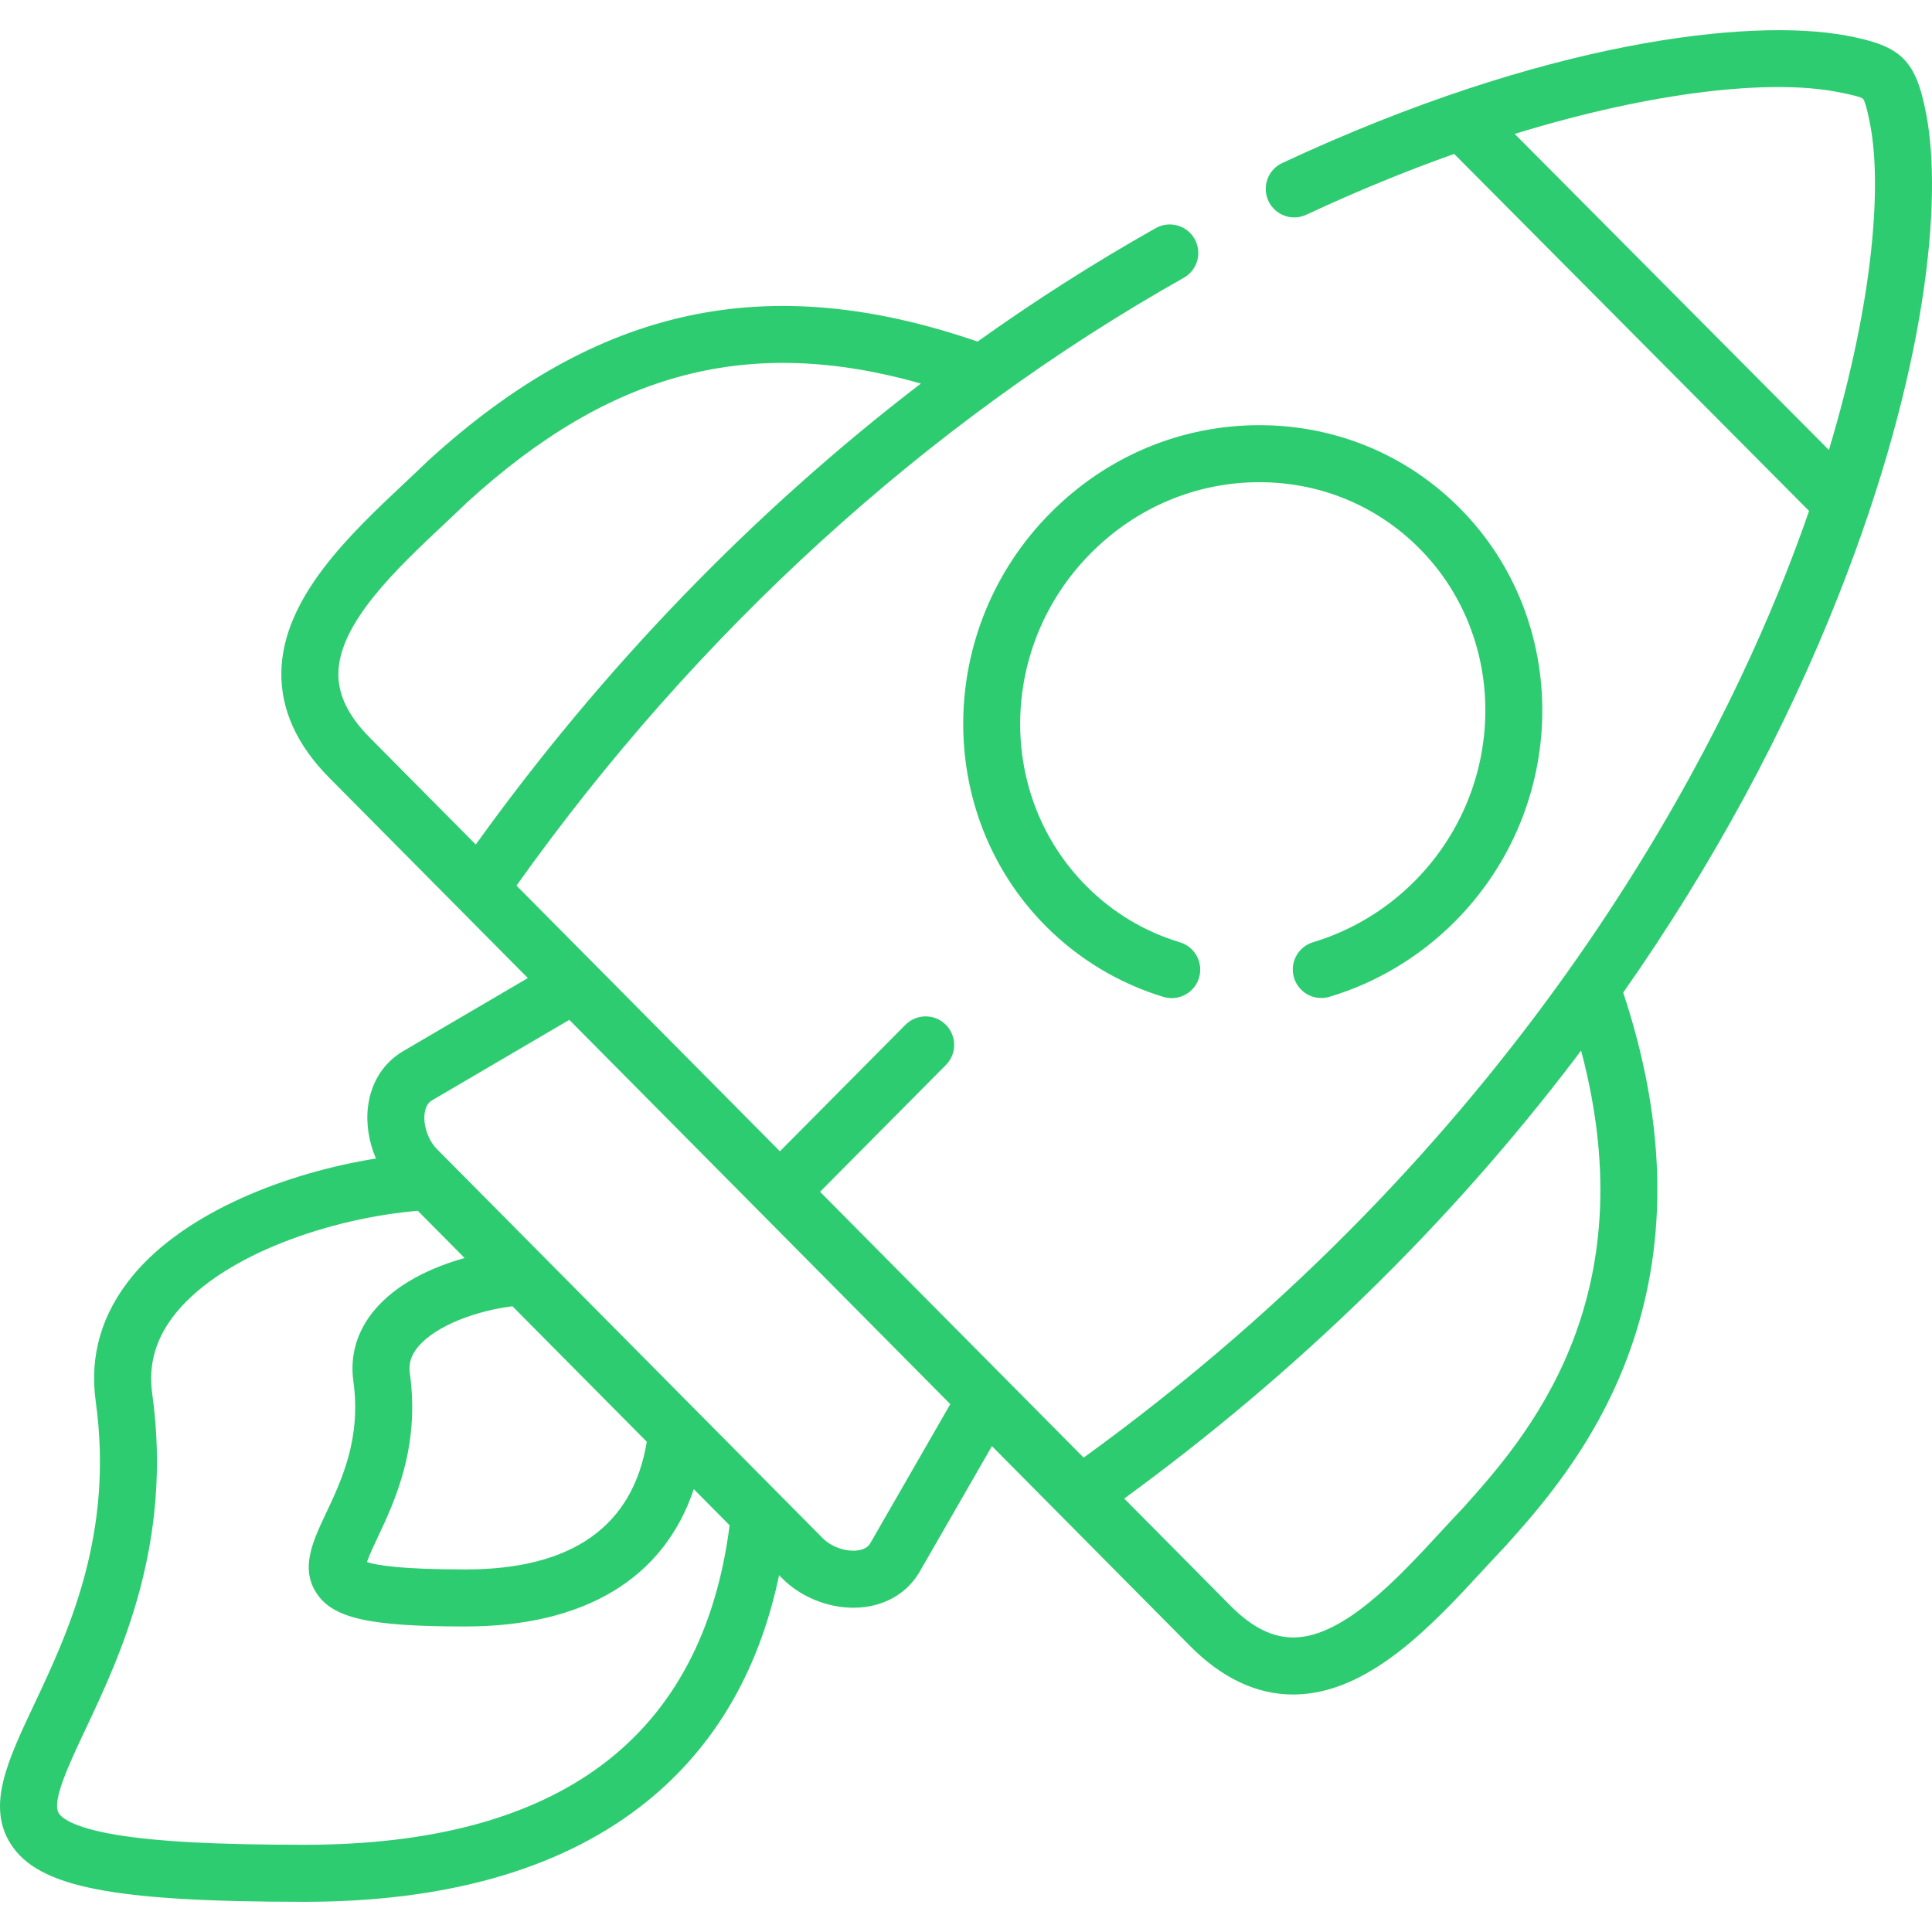
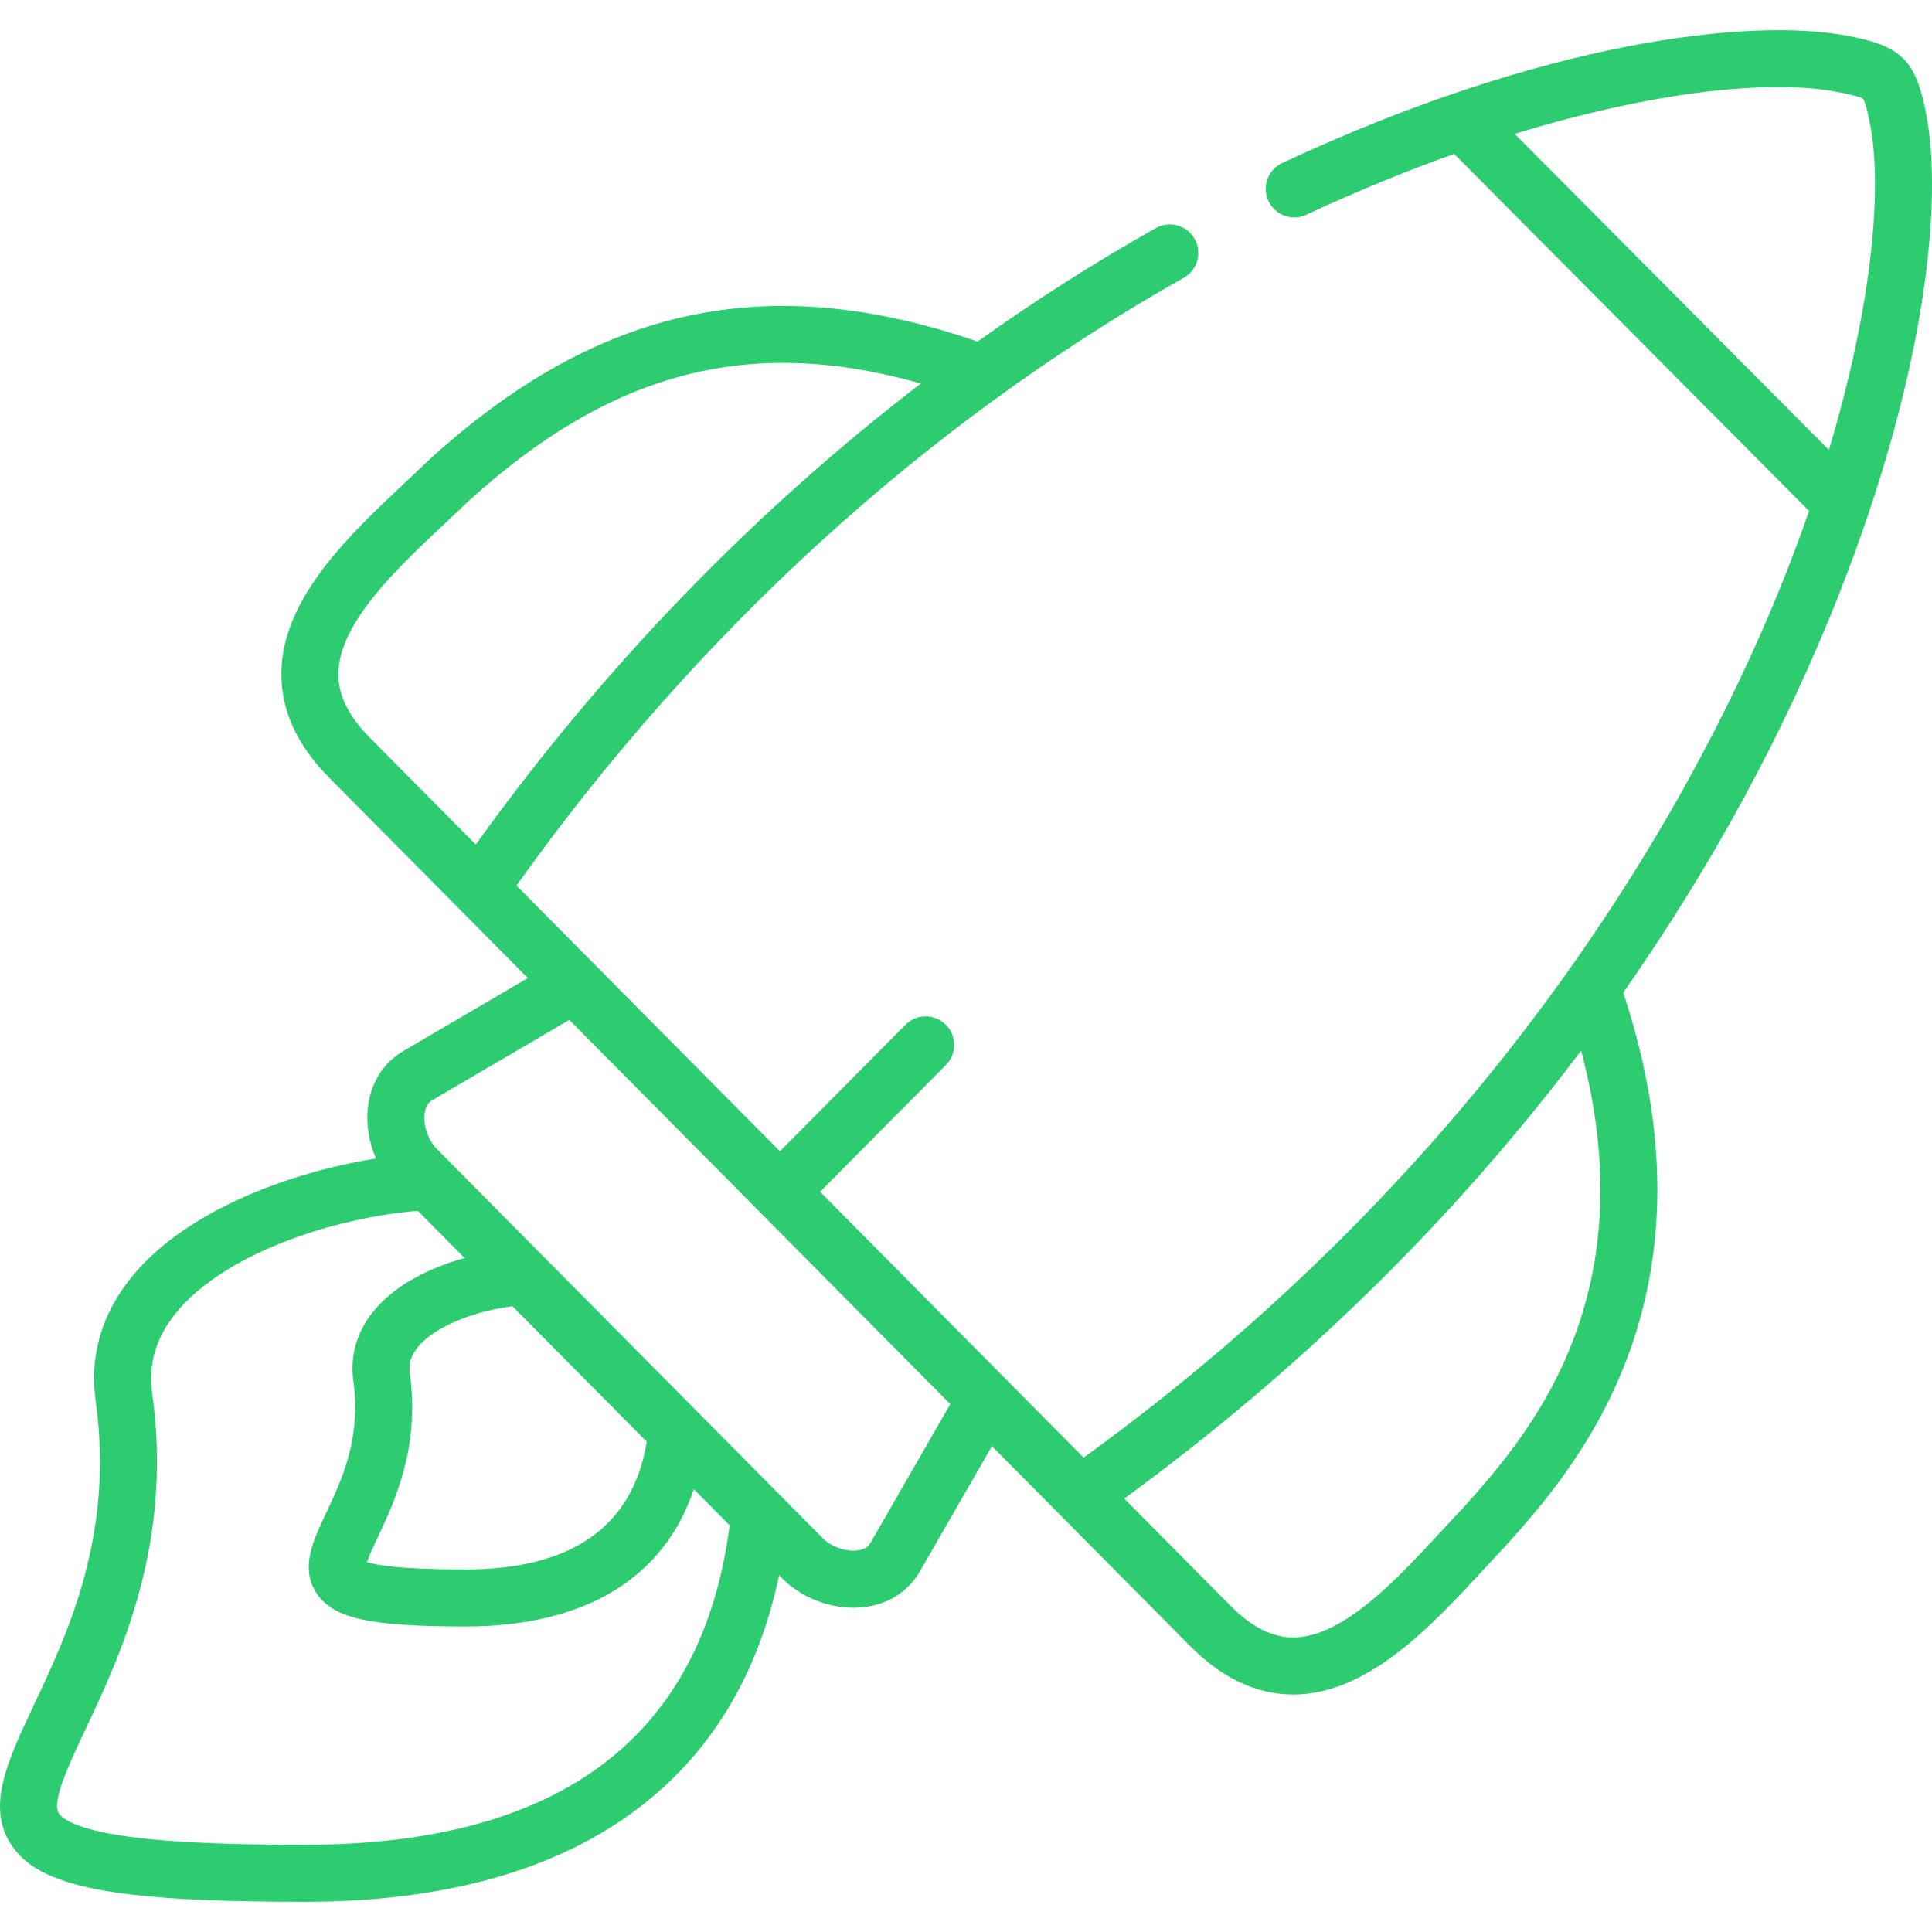
<svg xmlns="http://www.w3.org/2000/svg" id="Layer_1" height="64px" viewBox="0 0 512 512" width="64px">
  <path fill="#2ecc71" d="m510.499 30.411c-2.765-14.547-6.547-18.275-21.296-20.997-25.467-4.709-79.875 1.315-149.411 33.796-3.781 1.766-5.415 6.263-3.648 10.046 1.766 3.782 6.262 5.415 10.045 3.649 13.555-6.332 26.682-11.675 39.185-16.112l94.051 94.617c-1.893 5.441-3.957 11.028-6.22 16.767-20.658 52.33-72.145 151.65-186.027 234.111l-69.851-70.45 33.345-33.606c2.941-2.962 2.922-7.747-.041-10.687s-7.747-2.922-10.687.041l-33.259 33.519-69.812-70.41c47.784-67.154 108.815-122.766 176.84-161.075 3.637-2.048 4.924-6.657 2.877-10.294-2.048-3.638-6.656-4.924-10.293-2.877-16.158 9.1-31.925 19.154-47.233 30.074-55.715-19.179-100.753-9.387-145.553 31.524-.057.052-.112.103-.167.157-1.912 1.854-3.939 3.759-6.087 5.776-14.411 13.537-32.346 30.384-32.696 50.105-.176 9.929 4.095 19.36 12.694 28.032l34.431 34.726 18.195 18.351-33.032 19.37c-5.169 3.033-8.473 8.192-9.305 14.528-.605 4.606.189 9.519 2.09 13.93-23.51 3.753-50.428 14.054-64.475 31.071-8.194 9.927-11.488 21.137-9.79 33.317 4.903 35.278-7.368 61.303-16.328 80.305-7.059 14.975-12.637 26.804-6.214 36.935 7.277 11.477 26.918 15.35 77.835 15.35 37.13 0 66.946-8.379 88.62-24.905 19.201-14.641 31.671-35.335 37.187-61.652l.895.903c4.833 4.853 11.953 7.72 18.804 7.72 1.02 0 2.035-.063 3.034-.193 6.352-.826 11.516-4.16 14.551-9.405l19.118-33.228 11.27 11.367c.002.002.003.004.005.006l41.26 41.615c8.446 8.518 17.627 12.833 27.298 12.833.192 0 .386-.001.579-.005 19.62-.348 36.34-18.454 49.775-33.002 2-2.167 3.89-4.212 5.729-6.14.054-.057.106-.113.158-.171 17.562-19.587 58.335-65.064 31.222-146.699 23.561-33.613 42.738-68.951 57.096-105.32 23.609-59.857 27.483-105.014 23.236-127.313zm-420.825 147.942c.236-13.34 15.592-27.766 27.932-39.356 2.162-2.032 4.207-3.951 6.18-5.865 37.961-34.628 74.583-44.417 120.263-31.497-44.288 33.941-84.293 75.288-117.966 122.176l-28.095-28.336c-5.698-5.746-8.418-11.347-8.314-17.122zm-9.012 310.533c-23.358 0-39.281-.854-50.112-2.689-11.509-1.95-14.295-4.595-14.958-5.641-1.972-3.11 2.65-12.913 7.12-22.394 9.219-19.552 23.15-49.097 17.627-88.836-1.104-7.924 1.014-14.993 6.477-21.611 12.716-15.405 41.085-24.925 63.907-26.841l12.404 12.511c-8.689 2.431-18.073 6.761-24.03 13.967-4.5 5.443-6.388 11.881-5.458 18.63 2.118 15.197-3.066 26.185-7.229 35.014-3.505 7.431-6.815 14.449-2.643 21.031 4.322 6.817 13.938 9.005 39.574 9.005 31.637 0 52.633-12.794 60.519-36.392l9.494 9.575c-7.206 56.176-45.086 84.671-112.692 84.671zm27.947-124.978c-.35-2.539.329-4.739 2.136-6.925 4.817-5.827 15.85-9.682 25.062-10.809l35.596 35.901c-3.696 22.456-19.841 33.843-48.062 33.843-17.18 0-23.655-1.129-26.093-1.965.566-1.707 1.838-4.404 2.83-6.507 4.488-9.516 11.268-23.892 8.531-43.538zm122.054 45.005c-.236.408-.955 1.651-3.409 1.97-3.078.4-6.934-.948-9.168-3.192l-33.043-33.327c-.19-.215-.392-.419-.606-.611l-65.072-65.631c-.219-.25-.451-.487-.7-.706l-2.925-2.95c-2.273-2.301-3.623-6.257-3.209-9.406.328-2.498 1.561-3.221 1.965-3.458l36.372-21.329 50.491 50.924.003.003c.001.001.001.001.001.001l50.477 50.91zm157.108-9.347c-1.897 1.99-3.801 4.052-5.815 6.233-11.483 12.435-25.774 27.91-38.94 28.145-5.675.103-11.2-2.633-16.876-8.359l-28.208-28.45c45.916-33.514 86.09-72.698 119.479-116.598.537-.706 1.057-1.418 1.59-2.126 17.702 66.44-14.922 102.965-31.23 121.155zm13.638-364.082c37.423-11.49 67.825-14.391 85.047-11.207 4.326.799 6.769 1.444 7.259 1.92.274.267.889 1.534 1.936 7.039 2.926 15.365 1.181 45.599-10.98 86.011z" />
-   <path fill="#2ecc71" d="m347.996 249.689c-3.998 1.195-6.271 5.406-5.076 9.405 1.195 3.998 5.404 6.271 9.405 5.076 12.51-3.739 24.044-10.678 33.353-20.068 30.24-30.499 30.798-79.559 1.247-109.363-14.107-14.228-32.986-22.064-53.16-22.064-20.848 0-40.542 8.282-55.452 23.321-30.239 30.499-30.798 79.559-1.248 109.363 8.695 8.77 19.506 15.282 31.265 18.834.728.22 1.464.324 2.188.324 3.245 0 6.244-2.107 7.231-5.374 1.207-3.996-1.054-8.213-5.049-9.42-9.494-2.868-17.872-7.916-24.902-15.007-23.733-23.936-23.173-63.449 1.247-88.078 12.051-12.155 27.934-18.849 44.72-18.849 16.113 0 31.181 6.248 42.429 17.591 23.733 23.936 23.173 63.448-1.247 88.078-7.535 7.601-16.855 13.213-26.951 16.231z" />
</svg>